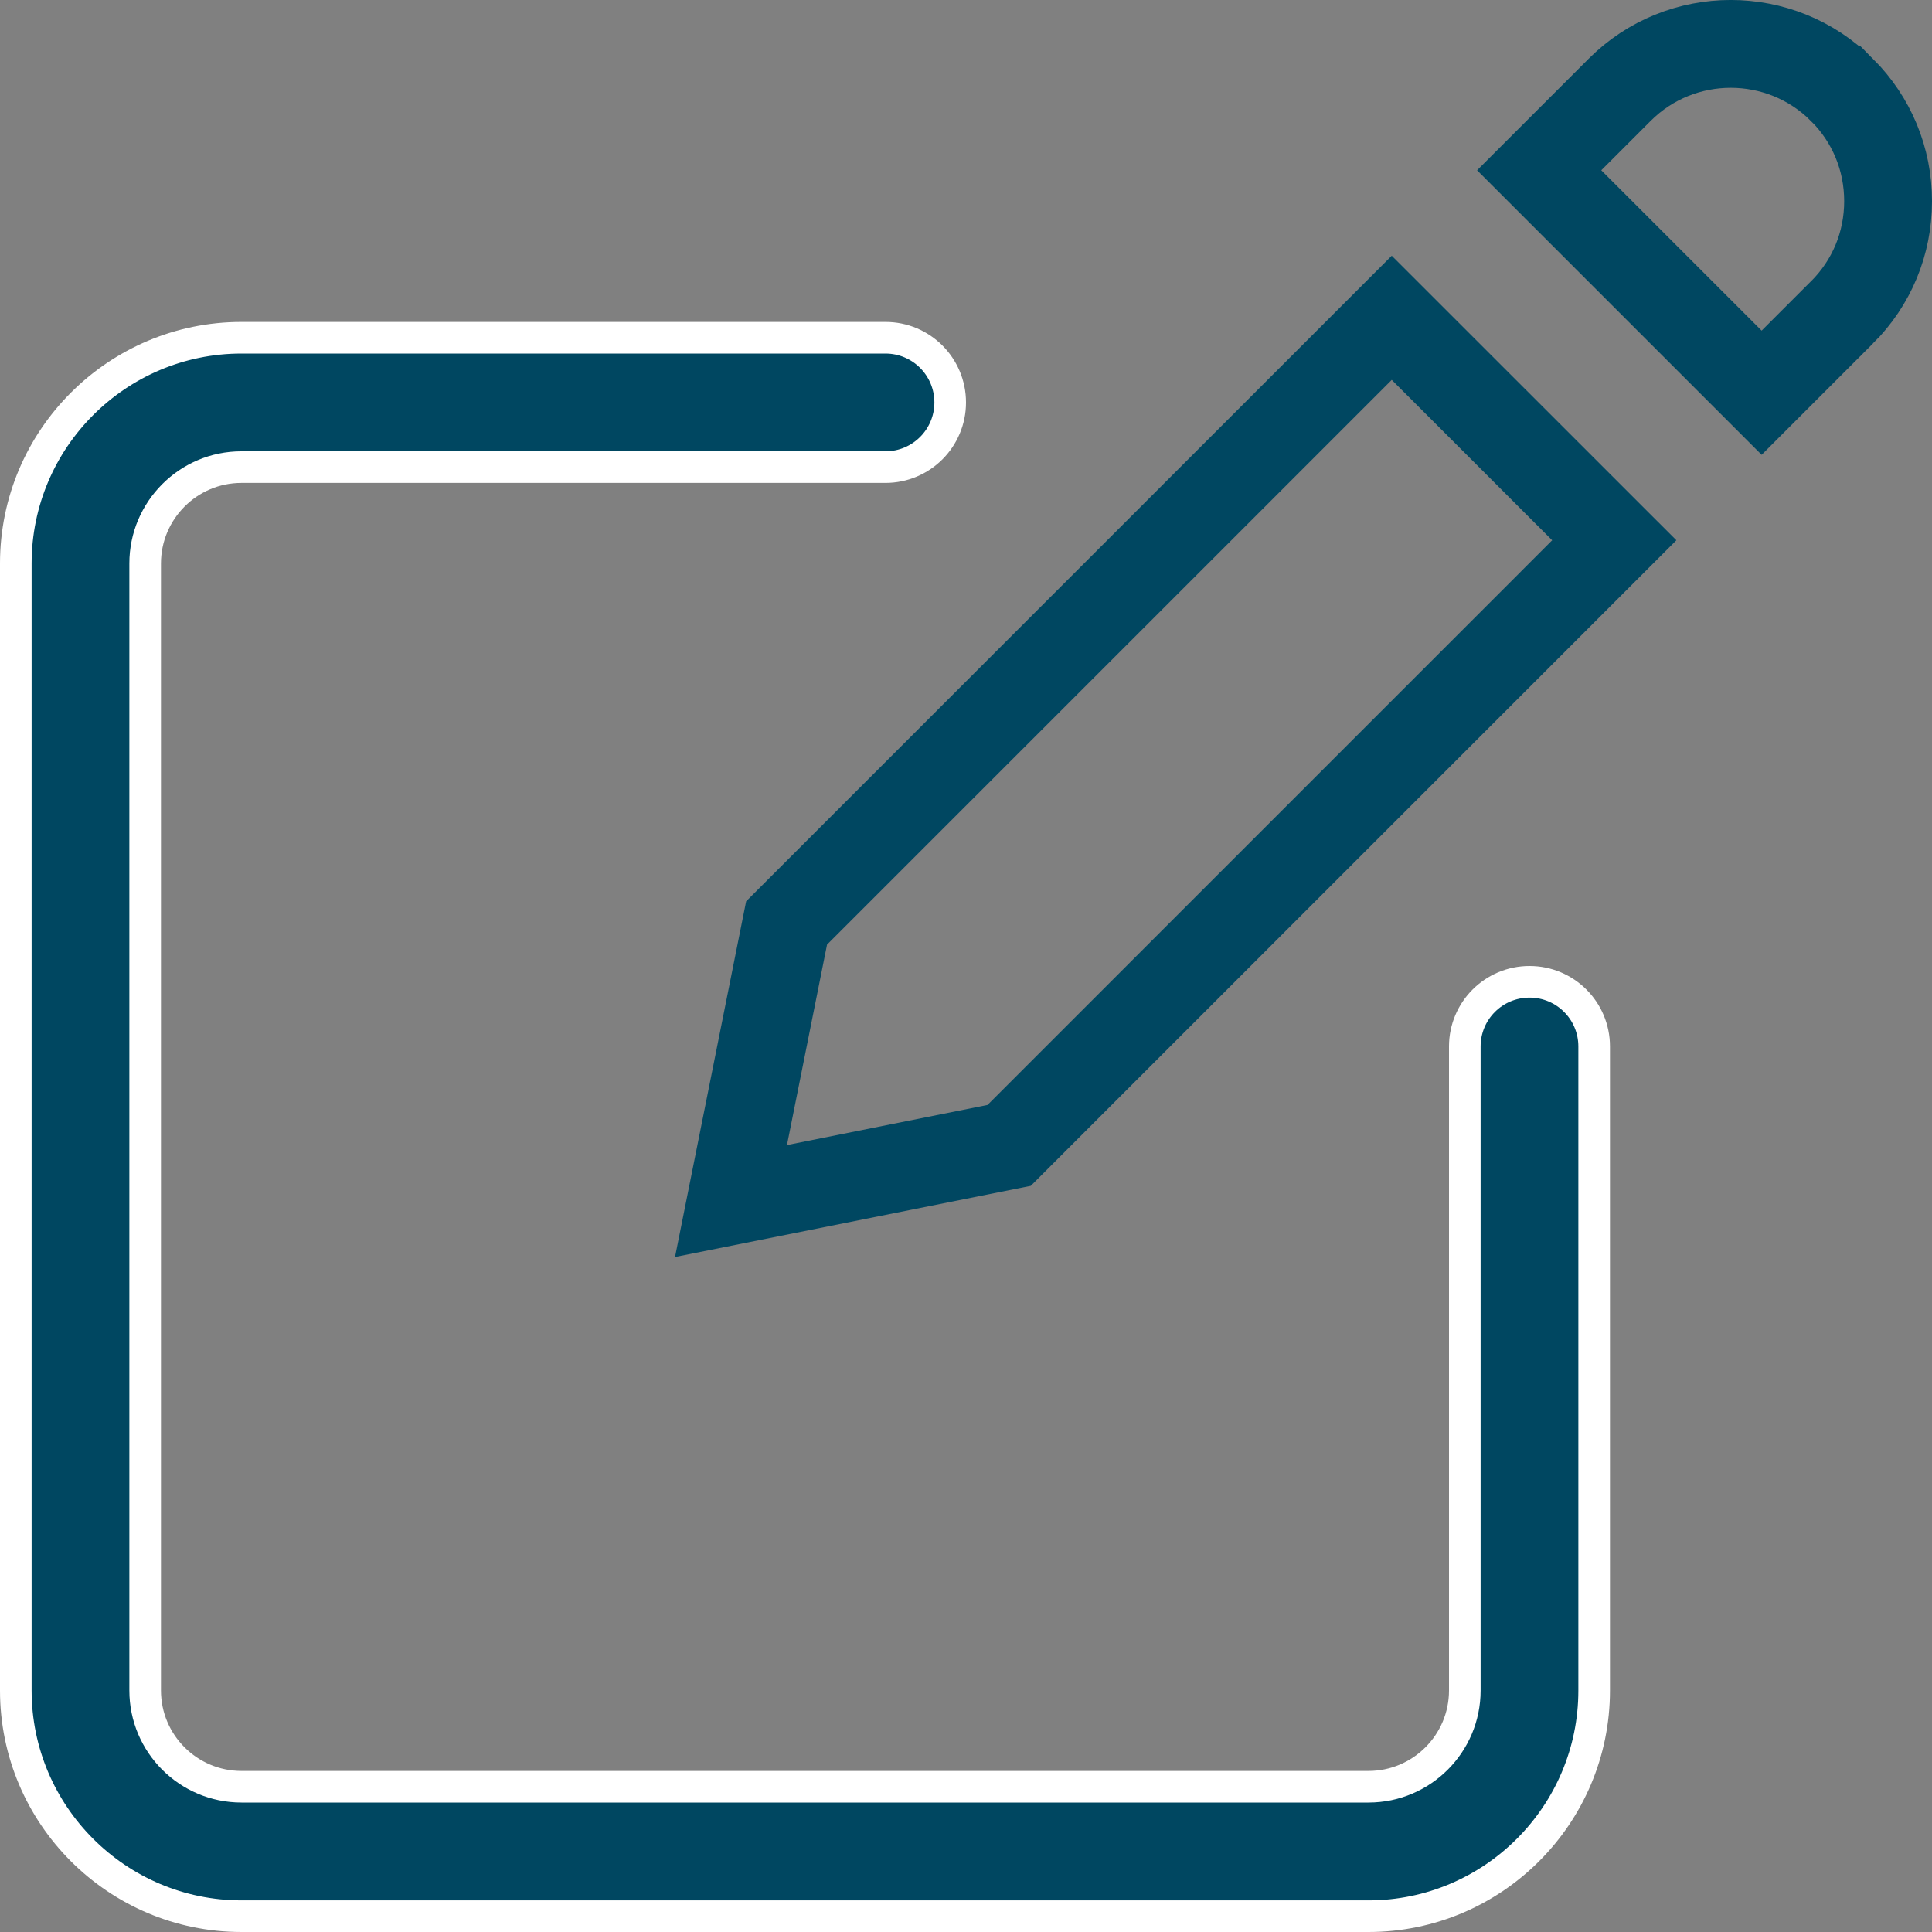
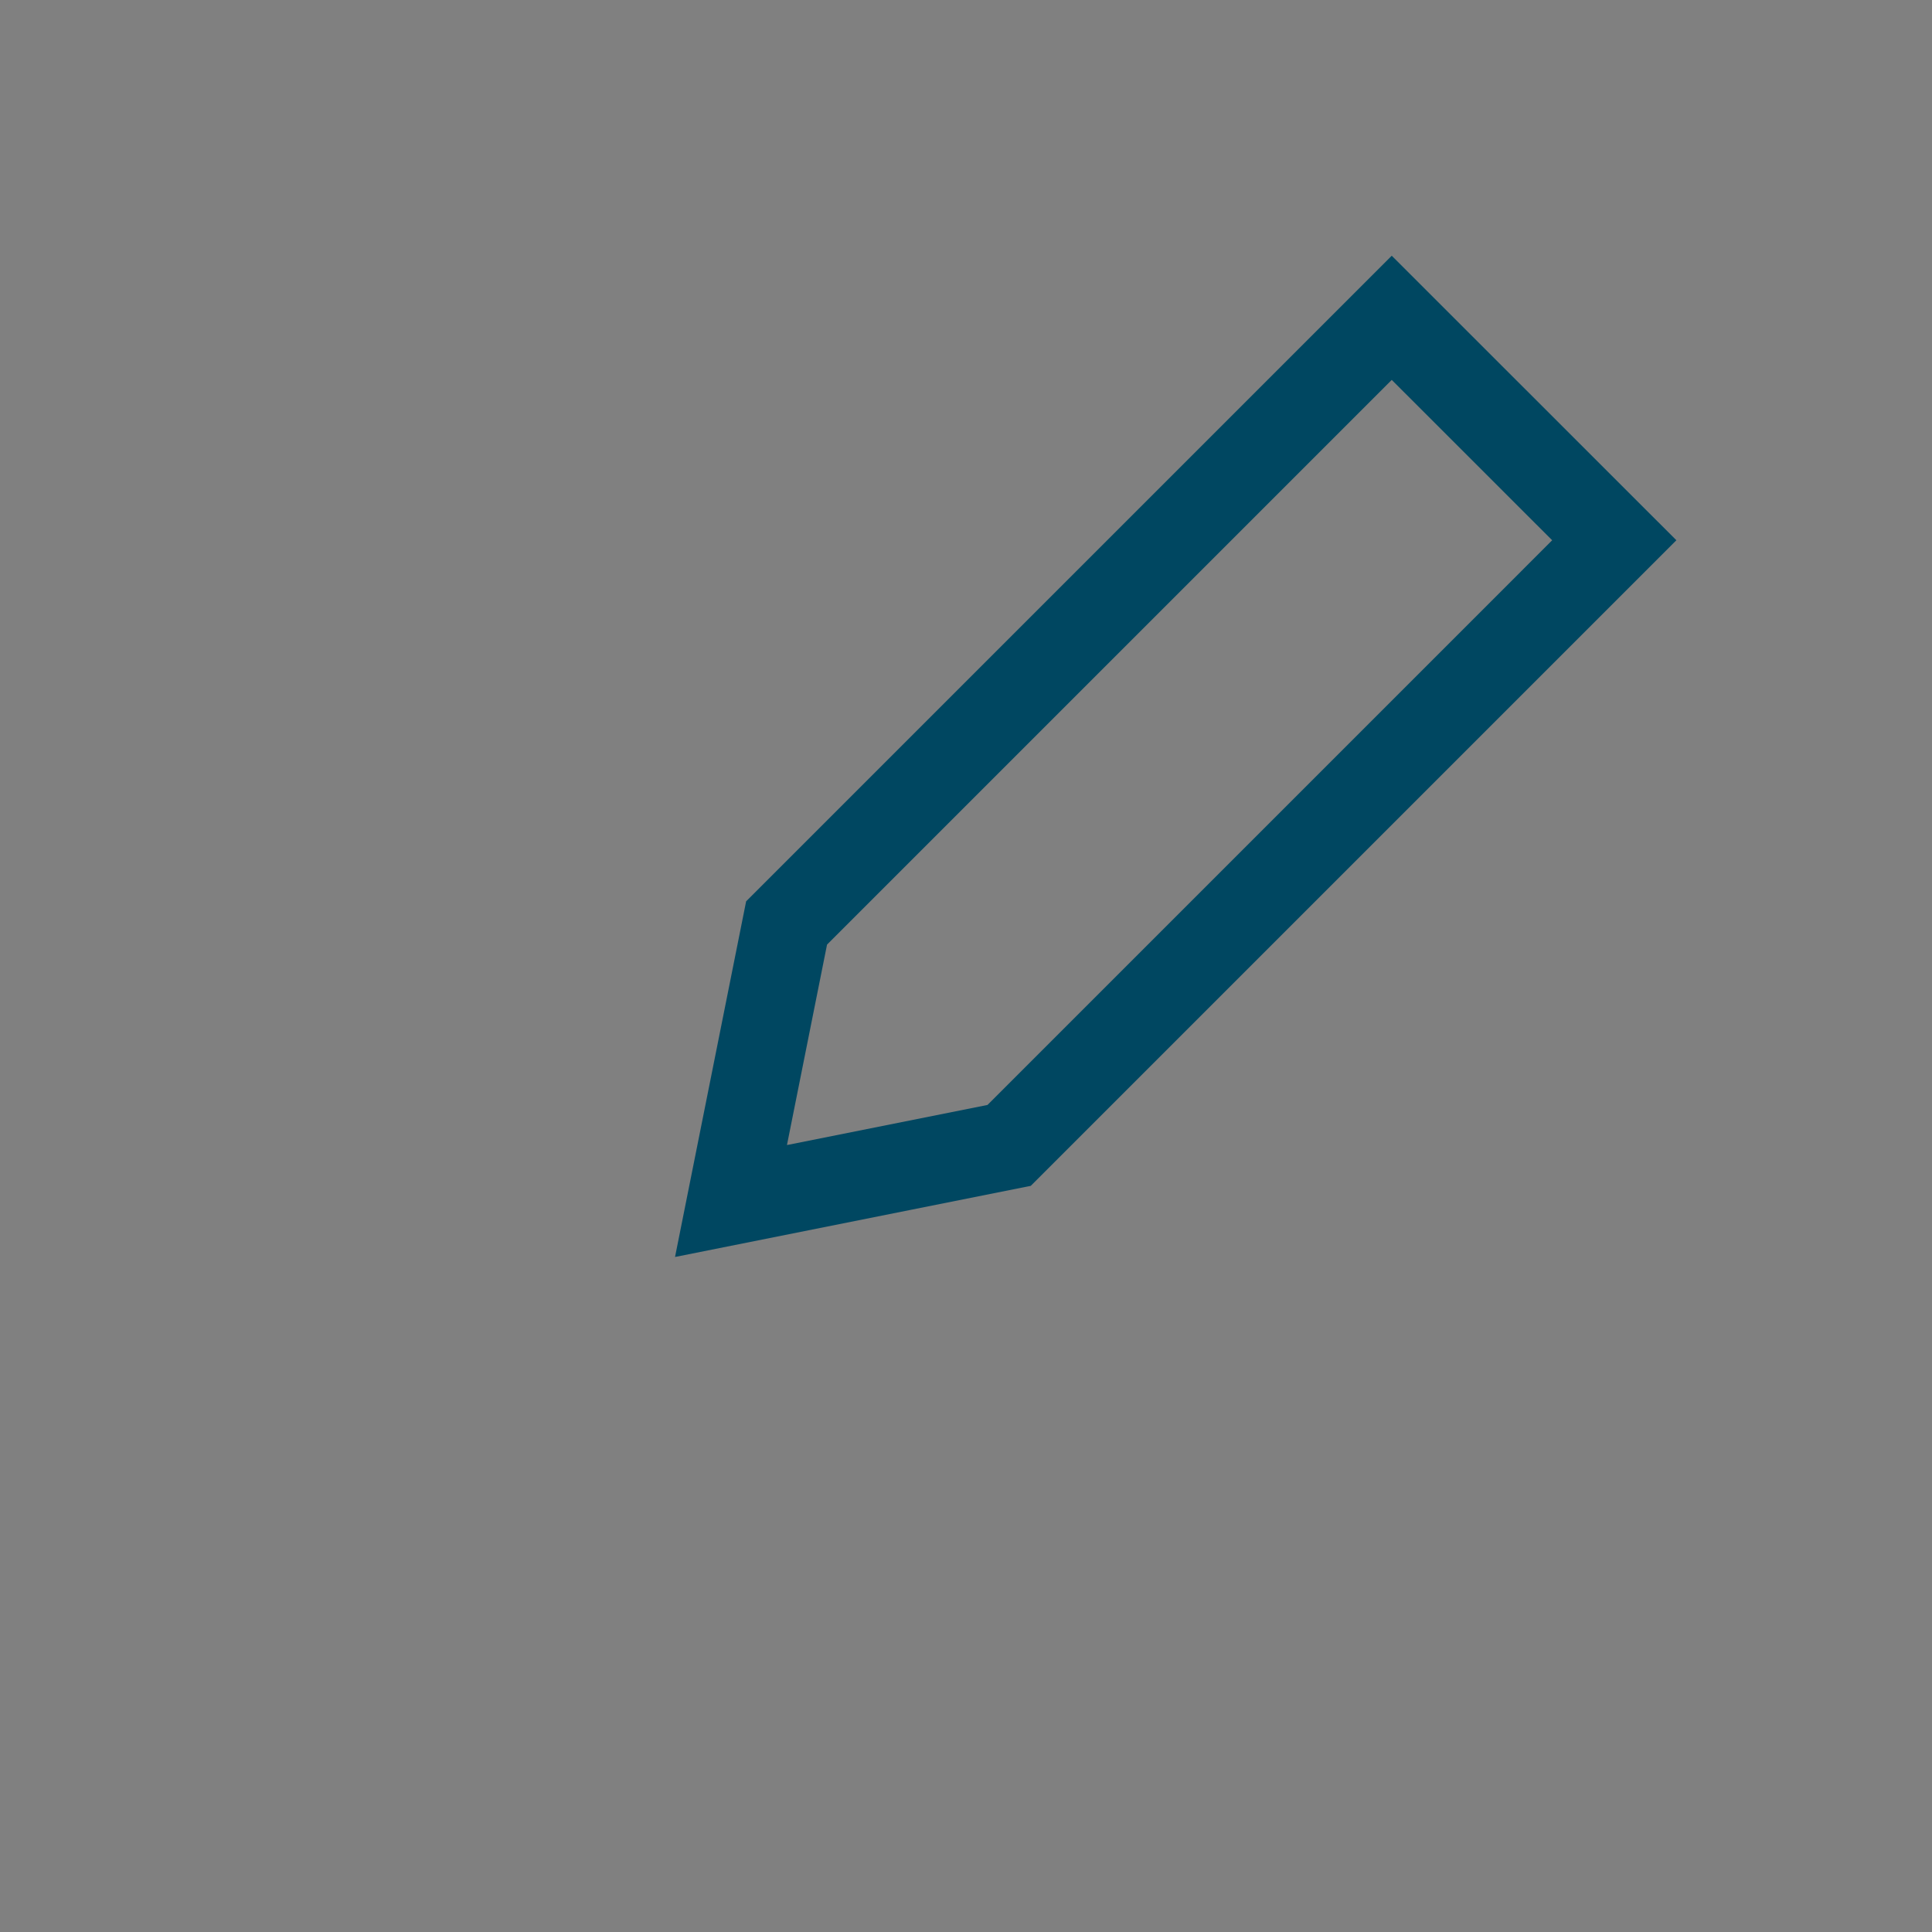
<svg xmlns="http://www.w3.org/2000/svg" width="22" height="22" viewBox="0 0 22 22" fill="none">
  <rect x="0" y="0" width="22" height="22" fill="#808080" stroke="none" />
-   <path d="M16.68 11.916C16.68 11.51 17.009 11.18 17.417 11.18C17.824 11.18 18.153 11.509 18.153 11.916V19.25C18.153 20.667 17 21.82 15.583 21.82H2.75C1.333 21.82 0.18 20.667 0.18 19.25V6.416C0.18 4.999 1.333 3.846 2.75 3.846H10.083C10.491 3.846 10.82 4.176 10.82 4.583C10.82 4.989 10.491 5.319 10.083 5.319H2.75C2.144 5.319 1.653 5.812 1.653 6.416V19.25C1.653 19.854 2.144 20.346 2.75 20.346H15.583C16.189 20.346 16.68 19.854 16.68 19.25V11.916Z" fill="#004761" stroke="white" stroke-width="0.36" />
  <path d="M8.324 13.676L8.957 10.51L15.848 3.619L18.382 6.152L11.491 13.043L8.324 13.676Z" stroke="#004761" />
-   <path d="M20.975 1.024L20.976 1.024C21.314 1.363 21.5 1.811 21.5 2.291C21.5 2.771 21.314 3.219 20.976 3.557L20.975 3.557L20.06 4.472L17.527 1.939L18.442 1.024L18.442 1.024C19.14 0.325 20.277 0.325 20.975 1.024Z" stroke="#004761" />
</svg>